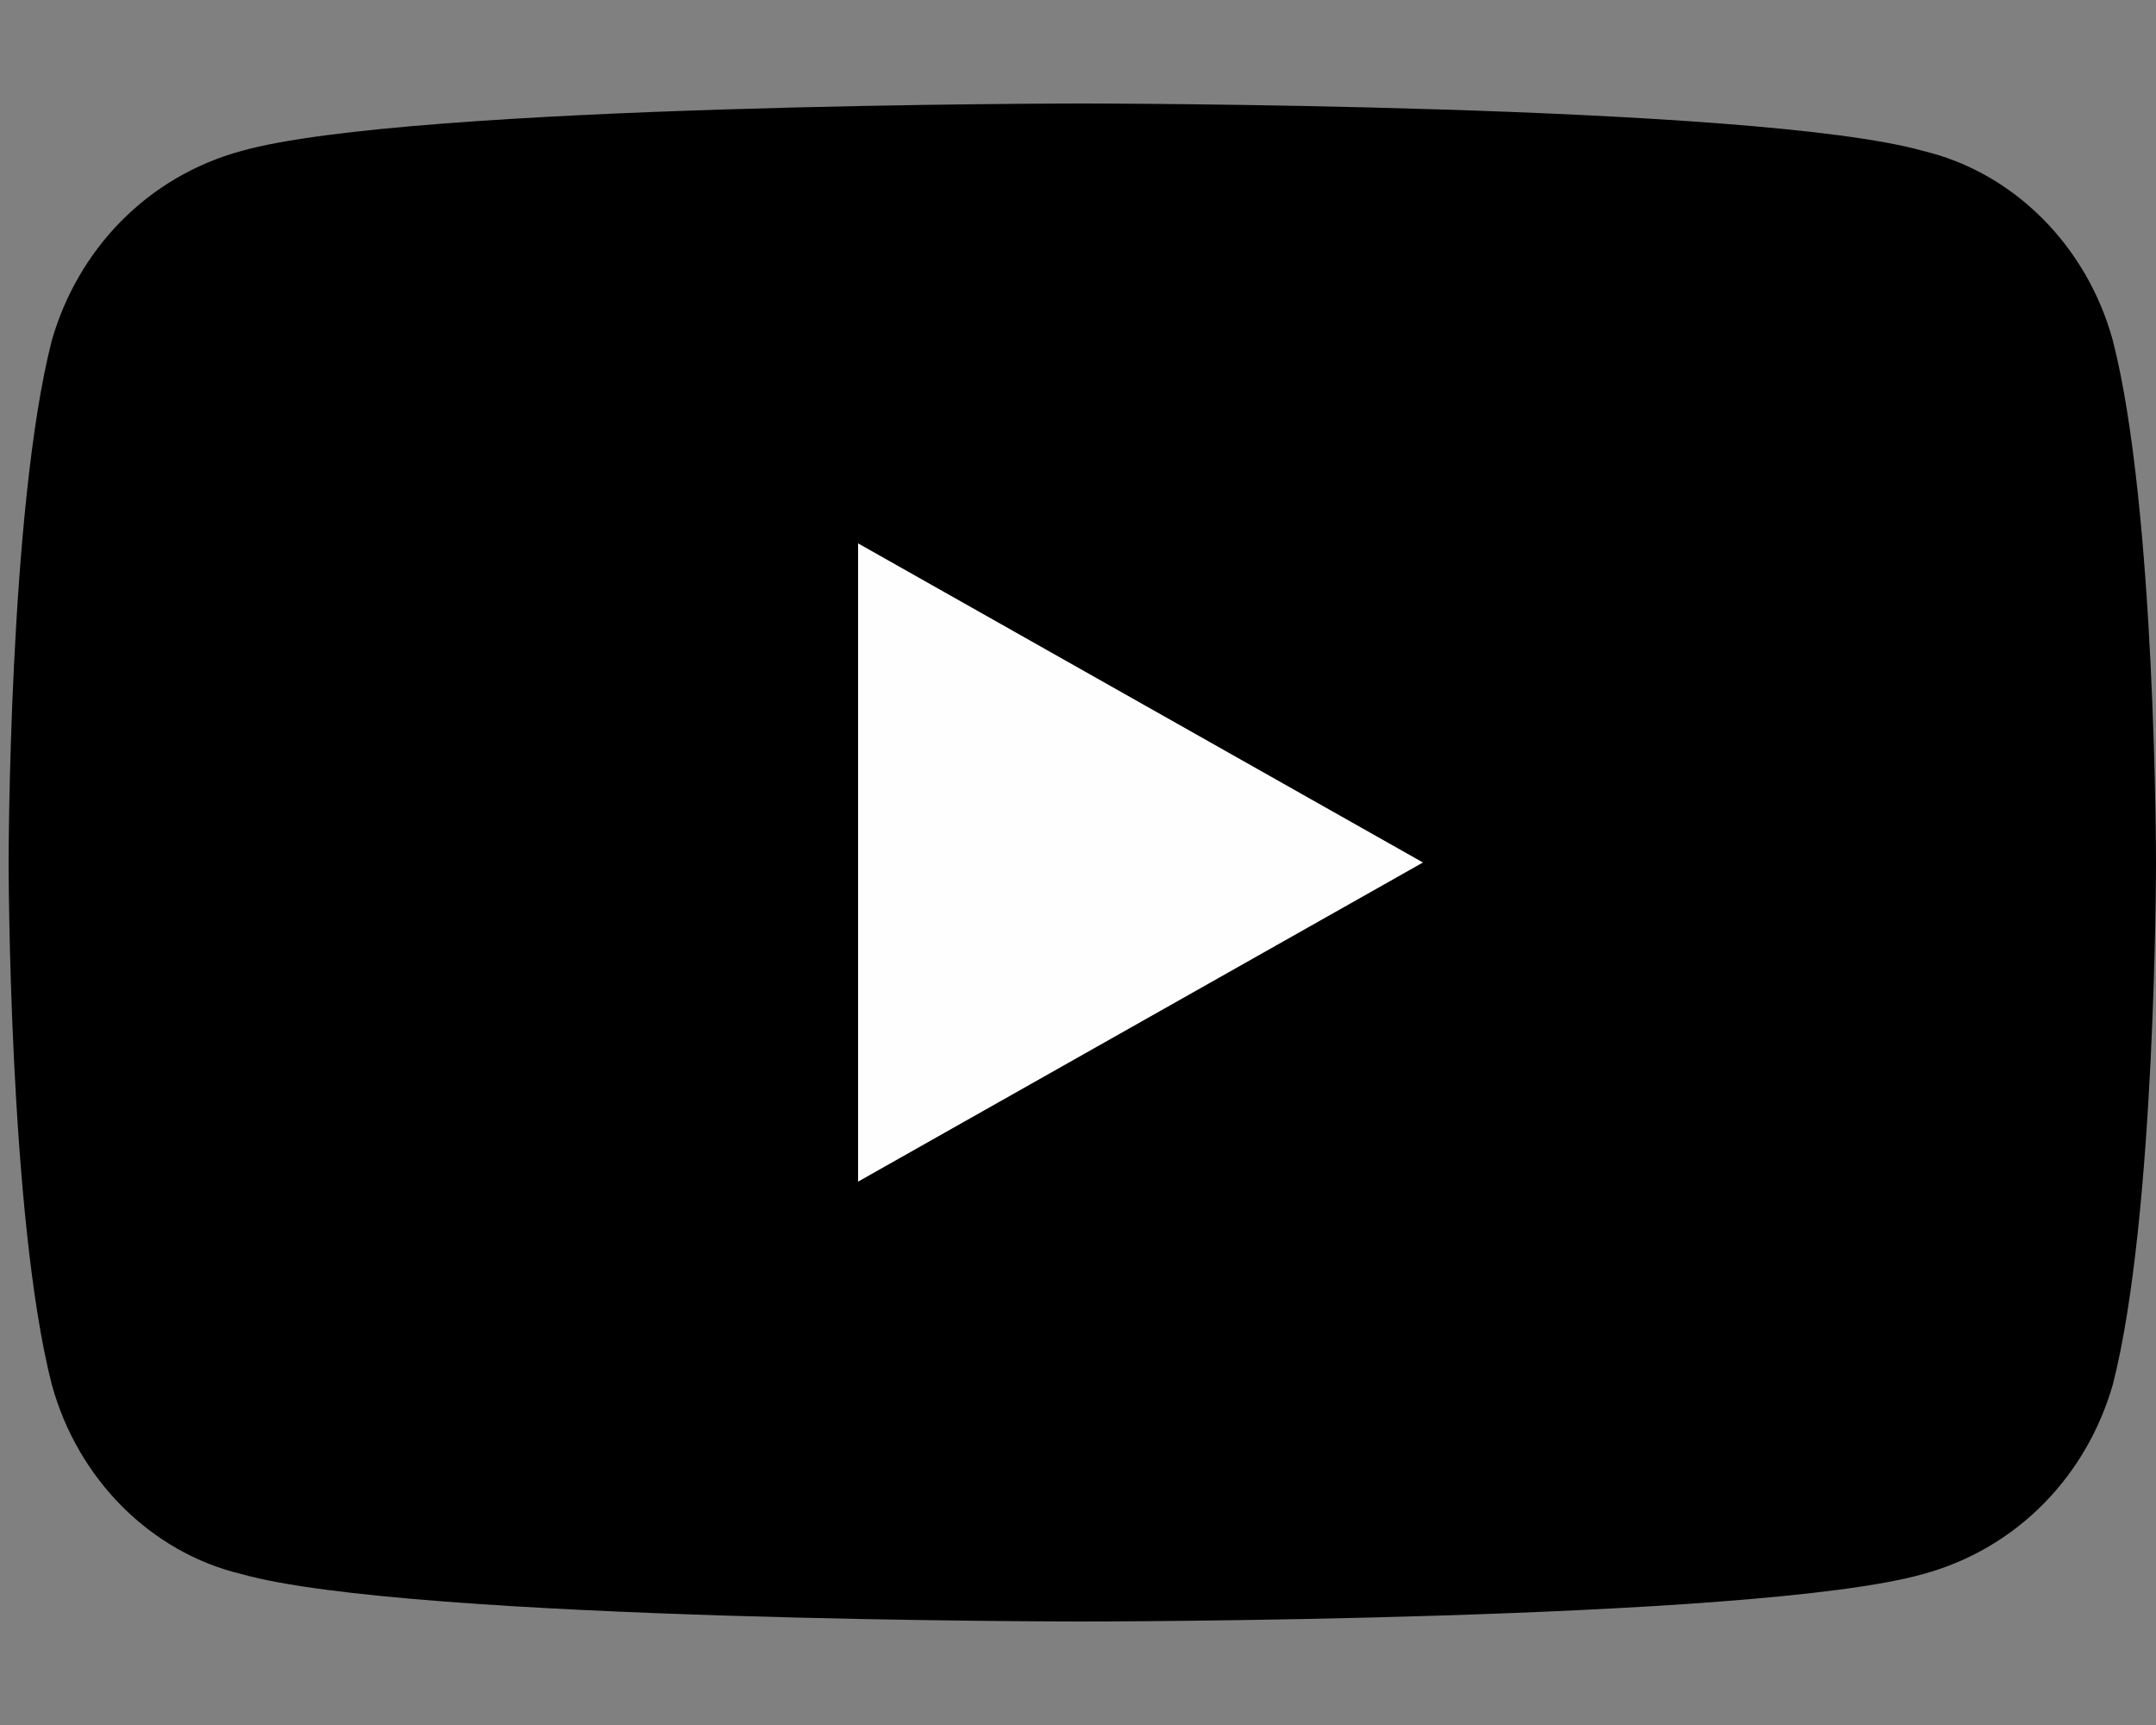
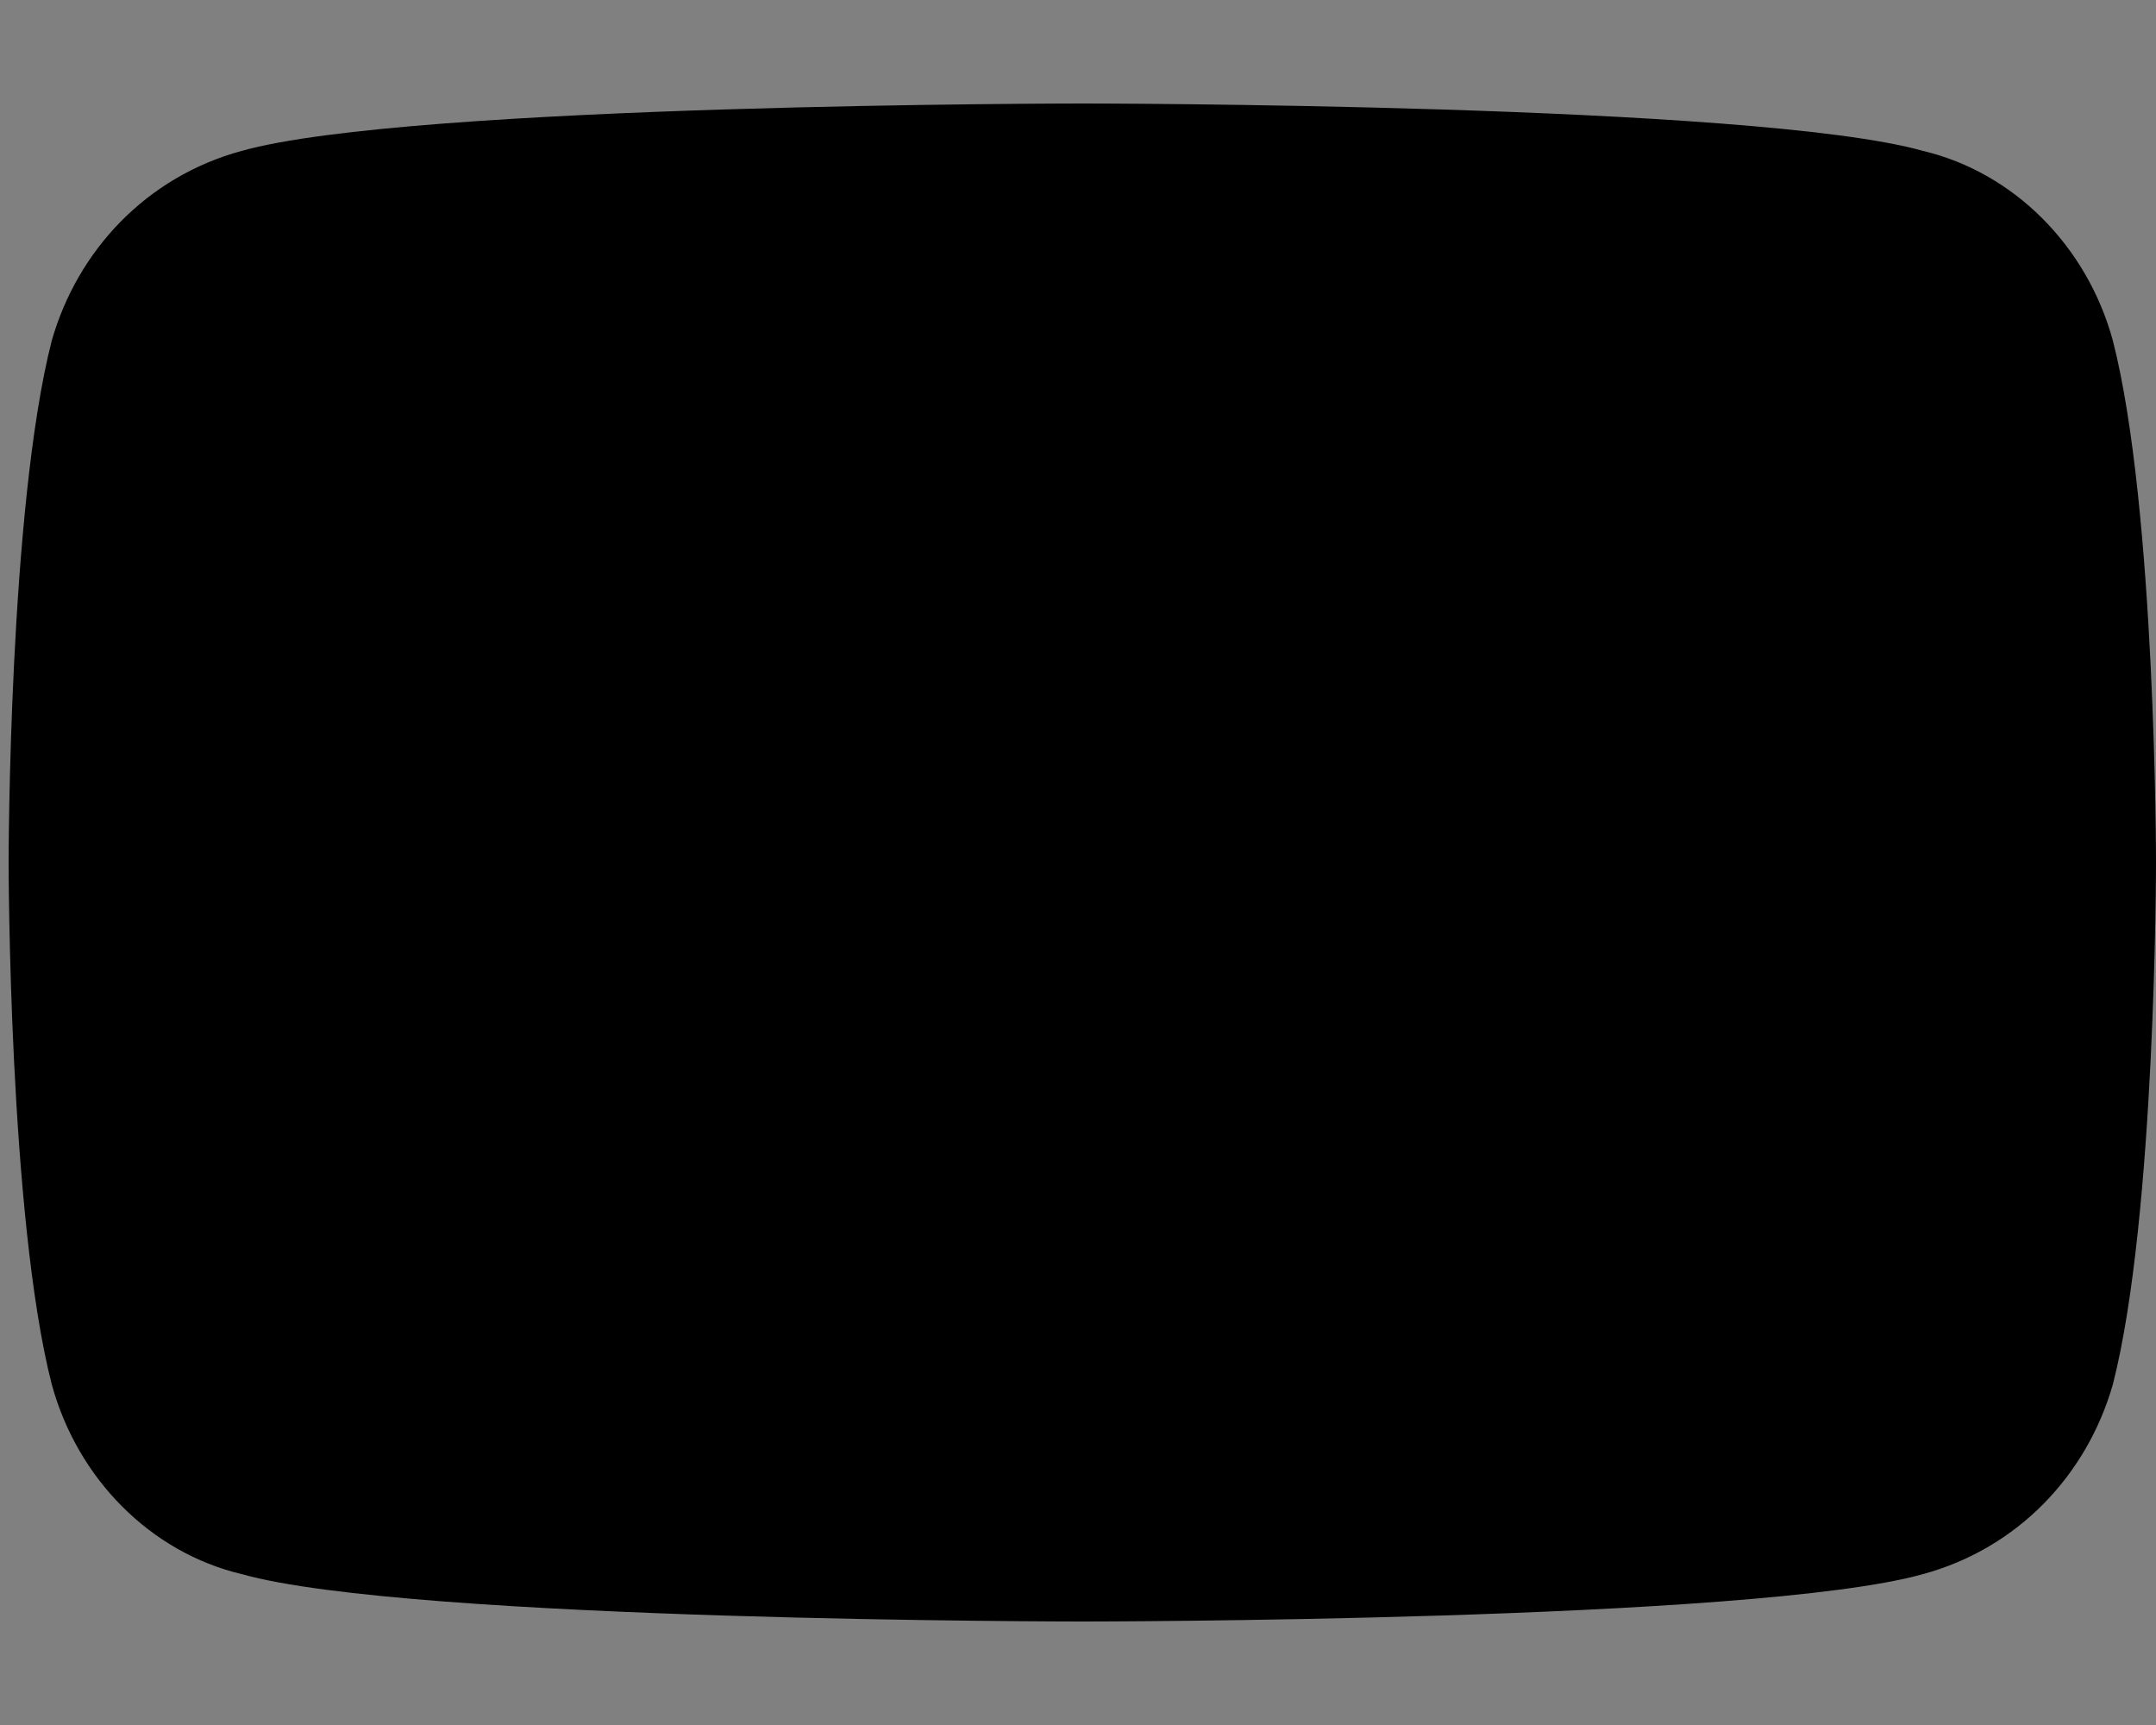
<svg xmlns="http://www.w3.org/2000/svg" version="1.1" id="_レイヤー_1" x="0px" y="0px" viewBox="0 0 50 40" style="enable-background:new 0 0 50 40;" xml:space="preserve">
  <rect x="0" y="0" width="50" height="40" fill="#808080" stroke="none" />
  <style type="text/css">
	.st0{fill:#FEFEFE;}
</style>
  <path d="M49,7.9c-0.6-2.2-2.3-3.9-4.4-4.4c-3.9-1.1-19.5-1.1-19.5-1.1S9.5,2.4,5.6,3.5C3.4,4.1,1.8,5.8,1.2,7.9  c-1,3.9-1,12.1-1,12.1s0,8.2,1,12.1c0.6,2.2,2.3,3.9,4.4,4.4c3.9,1.1,19.5,1.1,19.5,1.1s15.6,0,19.5-1.1c2.2-0.6,3.8-2.3,4.4-4.4  c1-3.9,1-12.1,1-12.1S50,11.8,49,7.9z" />
-   <polygon class="st0" points="19.9,27.4 19.9,12.6 33,20 " />
</svg>